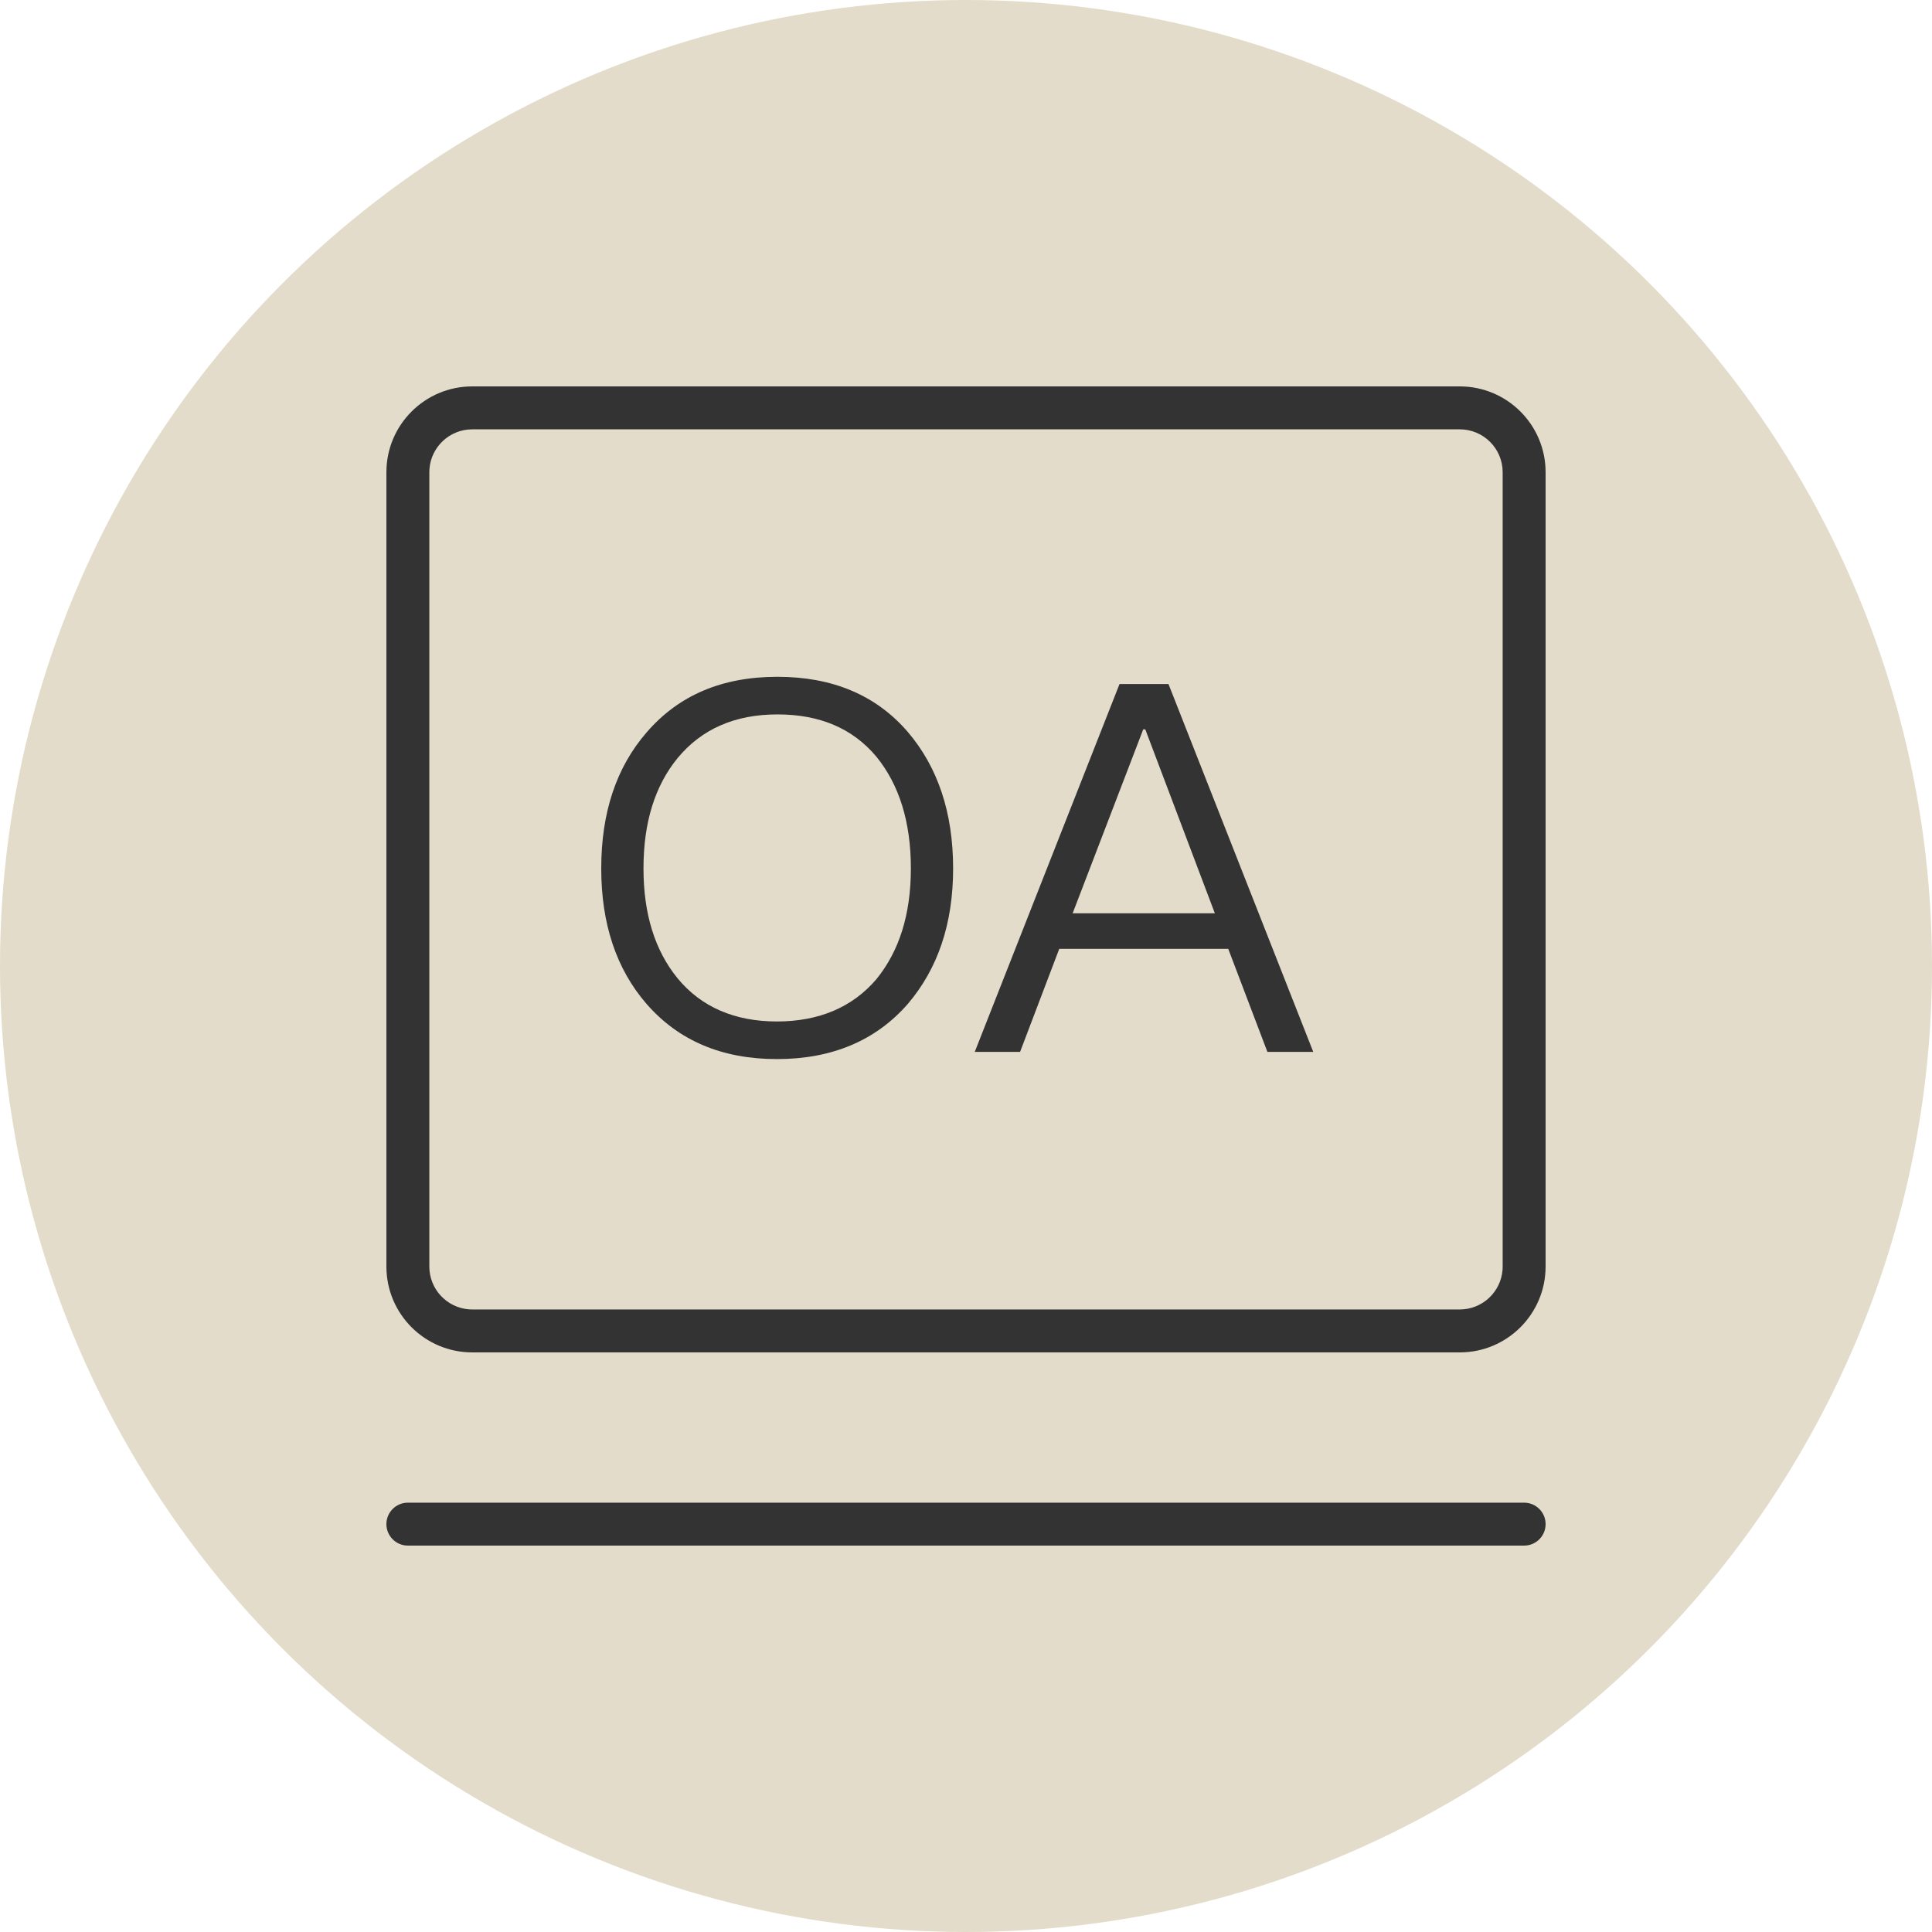
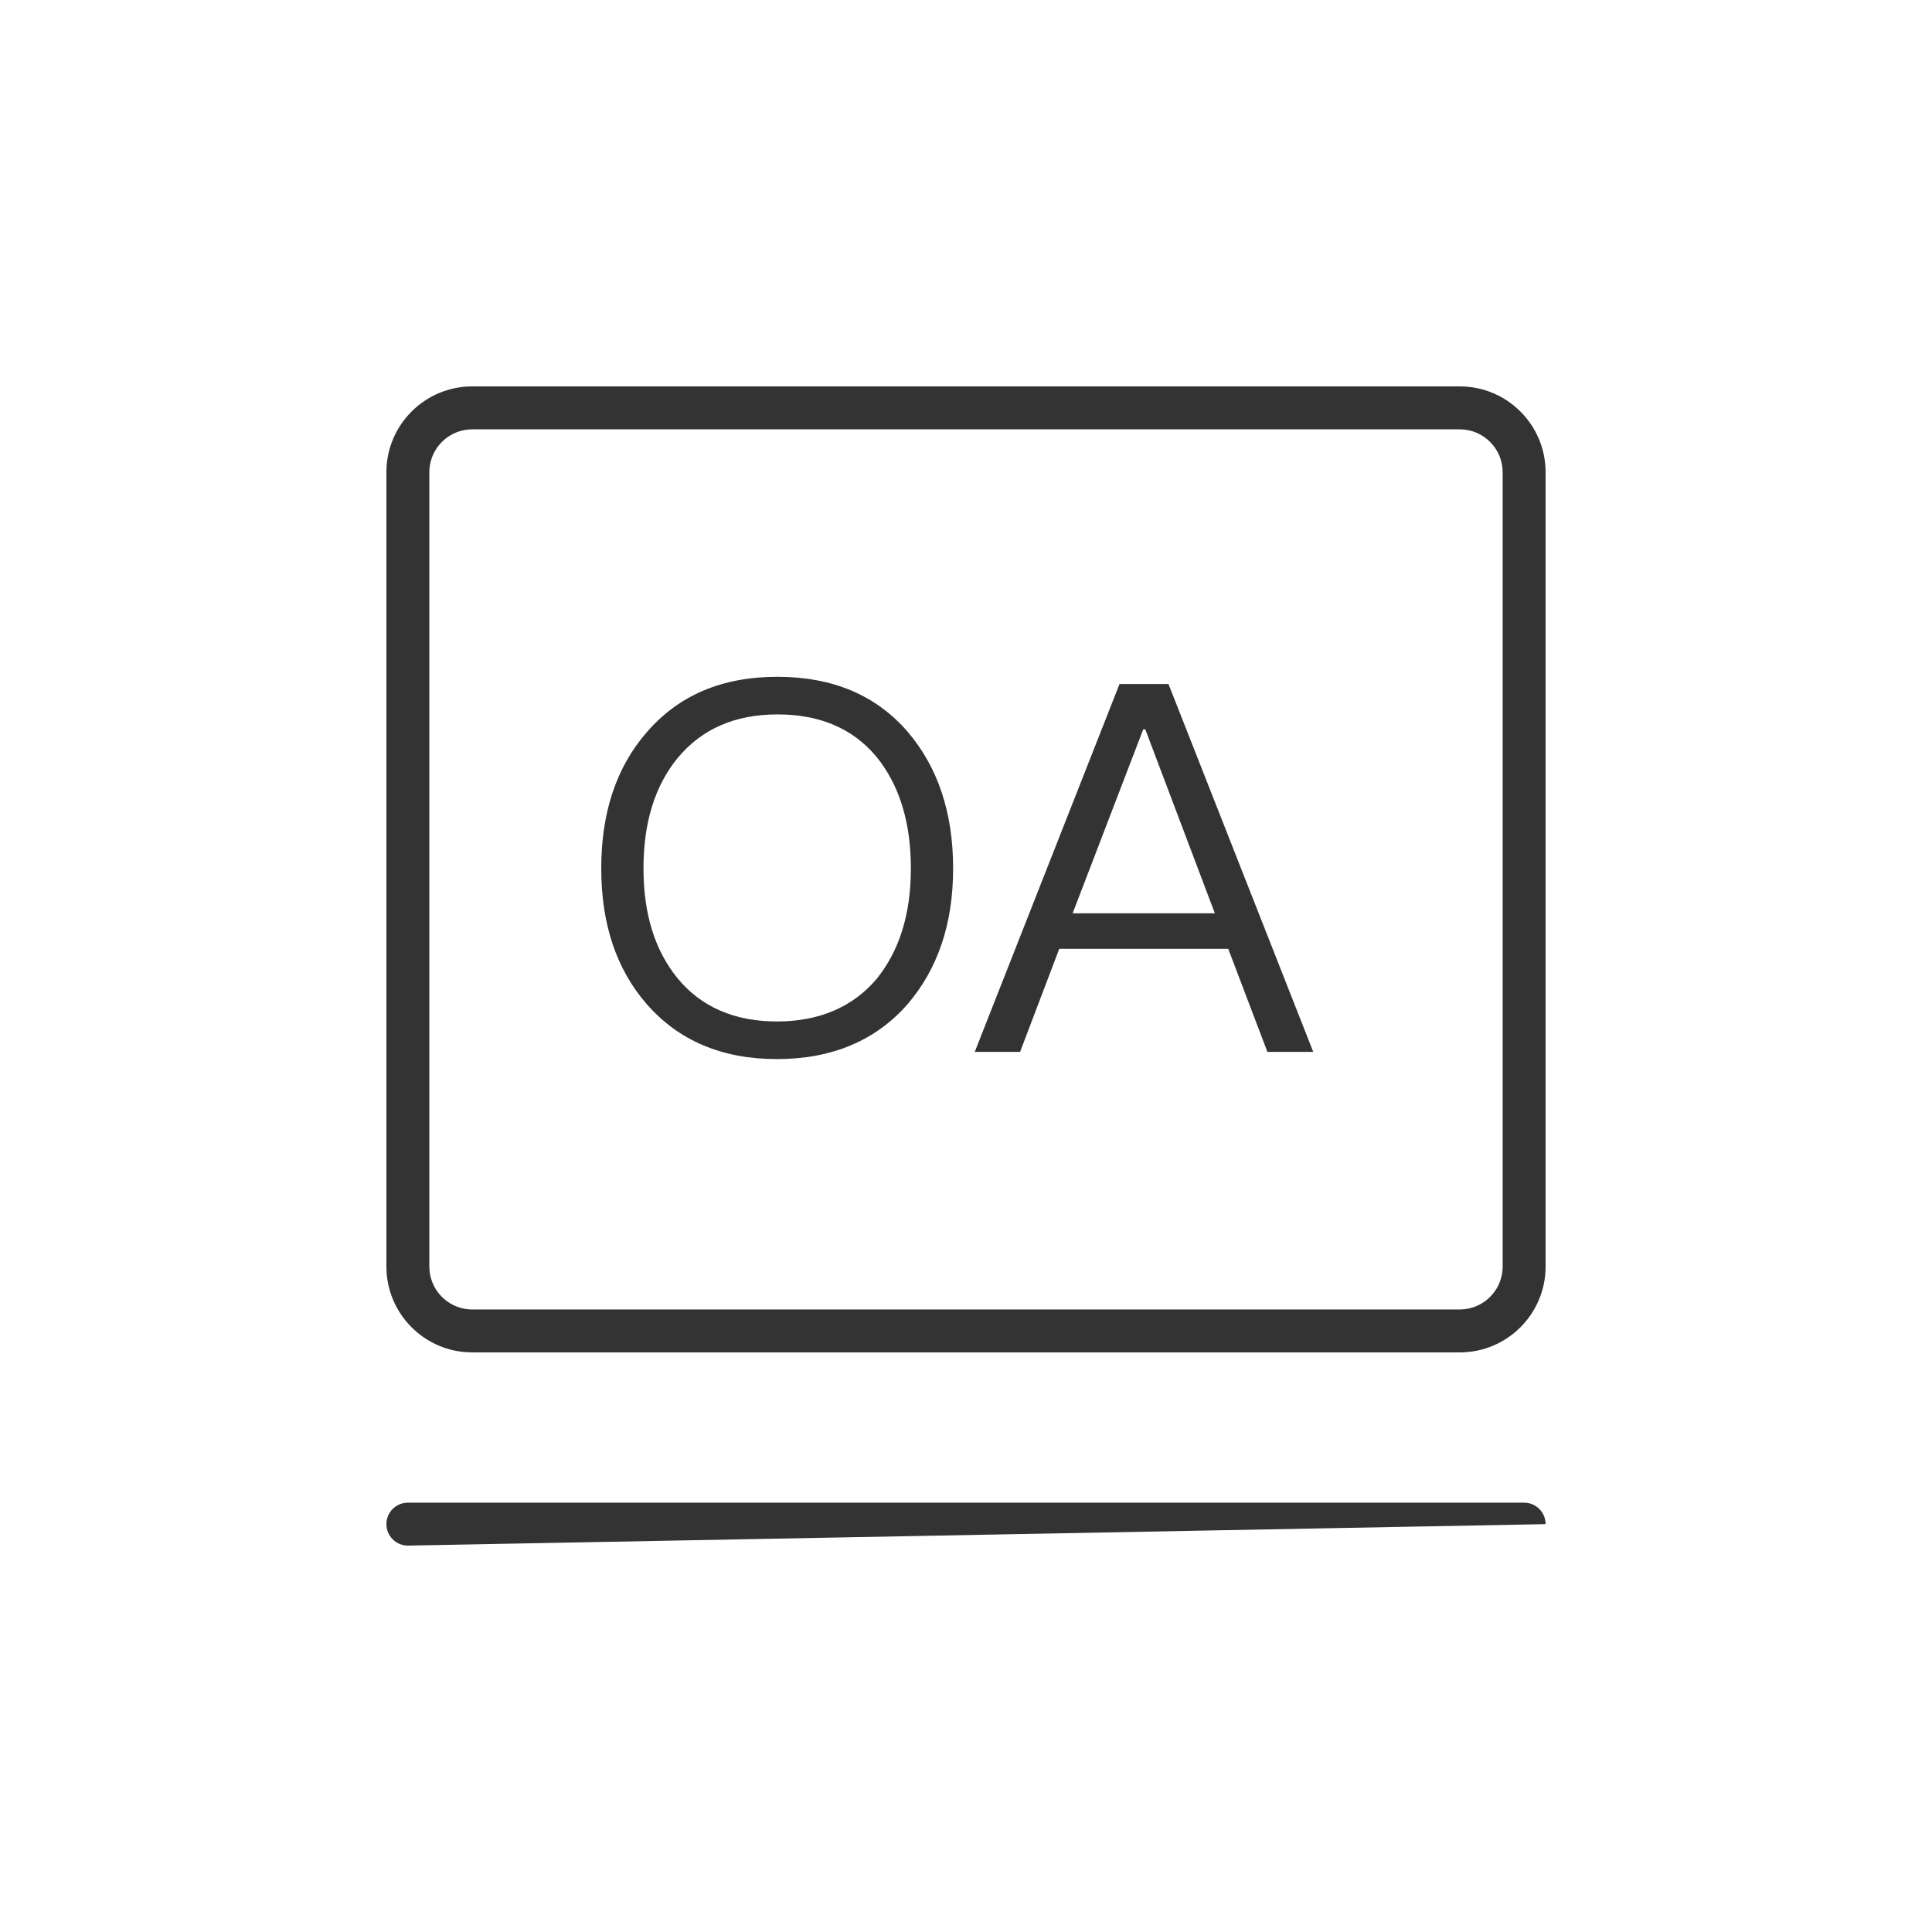
<svg xmlns="http://www.w3.org/2000/svg" width="90px" height="90px" viewBox="0 0 90 90" version="1.1">
  <title>椭圆形</title>
  <desc>Created with Sketch.</desc>
  <g id="落地页" stroke="none" stroke-width="1" fill="none" fill-rule="evenodd">
    <g id="电子签章落地页" transform="translate(-397, -1591)">
      <g id="编组-17" transform="translate(397, 1591)">
-         <circle id="椭圆形" fill="#E3DCCA" cx="45" cy="45" r="45" />
-         <path d="M71,70 C71.552,70 72,70.448 72,71 C72,71.552 71.552,72 71,72 L19,72 C18.448,72 18,71.552 18,71 C18,70.448 18.448,70 19,70 L71,70 Z M68,18 C70.209,18 72,19.791 72,22 L72,59 C72,61.209 70.209,63 68,63 L22,63 C19.791,63 18,61.209 18,59 L18,22 C18,19.791 19.791,18 22,18 L68,18 Z M68,20 L22,20 C20.946,20 20.082,20.816 20.005,21.851 L20,22 L20,59 C20,60.054 20.816,60.918 21.851,60.995 L22,61 L68,61 C69.054,61 69.918,60.184 69.995,59.149 L70,59 L70,22 C70,20.895 69.105,20 68,20 Z M36.216,31.528 C38.76,31.528 40.8,32.368 42.288,34.096 C43.68,35.728 44.4,37.84 44.4,40.456 C44.4,43.048 43.68,45.136 42.288,46.768 C40.8,48.472 38.76,49.336 36.192,49.336 C33.624,49.336 31.608,48.472 30.12,46.768 C28.704,45.136 28.008,43.024 28.008,40.456 C28.008,37.864 28.704,35.752 30.12,34.12 C31.608,32.392 33.624,31.528 36.216,31.528 Z M54.432,31.864 L61.176,49 L59.04,49 L57.216,44.2 L49.344,44.2 L47.52,49 L45.408,49 L52.152,31.864 L54.432,31.864 Z M36.216,33.28 C34.248,33.28 32.688,33.952 31.56,35.32 C30.504,36.616 29.976,38.32 29.976,40.456 C29.976,42.568 30.504,44.272 31.56,45.568 C32.664,46.912 34.224,47.584 36.192,47.584 C38.16,47.584 39.72,46.912 40.824,45.616 C41.88,44.32 42.432,42.616 42.432,40.456 C42.432,38.272 41.88,36.544 40.824,35.248 C39.72,33.928 38.184,33.28 36.216,33.28 Z M53.352,33.976 L53.256,33.976 L49.968,42.544 L56.592,42.544 L53.352,33.976 Z" id="Combined-Shape" fill="#333333" />
+         <path d="M71,70 C71.552,70 72,70.448 72,71 L19,72 C18.448,72 18,71.552 18,71 C18,70.448 18.448,70 19,70 L71,70 Z M68,18 C70.209,18 72,19.791 72,22 L72,59 C72,61.209 70.209,63 68,63 L22,63 C19.791,63 18,61.209 18,59 L18,22 C18,19.791 19.791,18 22,18 L68,18 Z M68,20 L22,20 C20.946,20 20.082,20.816 20.005,21.851 L20,22 L20,59 C20,60.054 20.816,60.918 21.851,60.995 L22,61 L68,61 C69.054,61 69.918,60.184 69.995,59.149 L70,59 L70,22 C70,20.895 69.105,20 68,20 Z M36.216,31.528 C38.76,31.528 40.8,32.368 42.288,34.096 C43.68,35.728 44.4,37.84 44.4,40.456 C44.4,43.048 43.68,45.136 42.288,46.768 C40.8,48.472 38.76,49.336 36.192,49.336 C33.624,49.336 31.608,48.472 30.12,46.768 C28.704,45.136 28.008,43.024 28.008,40.456 C28.008,37.864 28.704,35.752 30.12,34.12 C31.608,32.392 33.624,31.528 36.216,31.528 Z M54.432,31.864 L61.176,49 L59.04,49 L57.216,44.2 L49.344,44.2 L47.52,49 L45.408,49 L52.152,31.864 L54.432,31.864 Z M36.216,33.28 C34.248,33.28 32.688,33.952 31.56,35.32 C30.504,36.616 29.976,38.32 29.976,40.456 C29.976,42.568 30.504,44.272 31.56,45.568 C32.664,46.912 34.224,47.584 36.192,47.584 C38.16,47.584 39.72,46.912 40.824,45.616 C41.88,44.32 42.432,42.616 42.432,40.456 C42.432,38.272 41.88,36.544 40.824,35.248 C39.72,33.928 38.184,33.28 36.216,33.28 Z M53.352,33.976 L53.256,33.976 L49.968,42.544 L56.592,42.544 L53.352,33.976 Z" id="Combined-Shape" fill="#333333" />
      </g>
    </g>
  </g>
</svg>